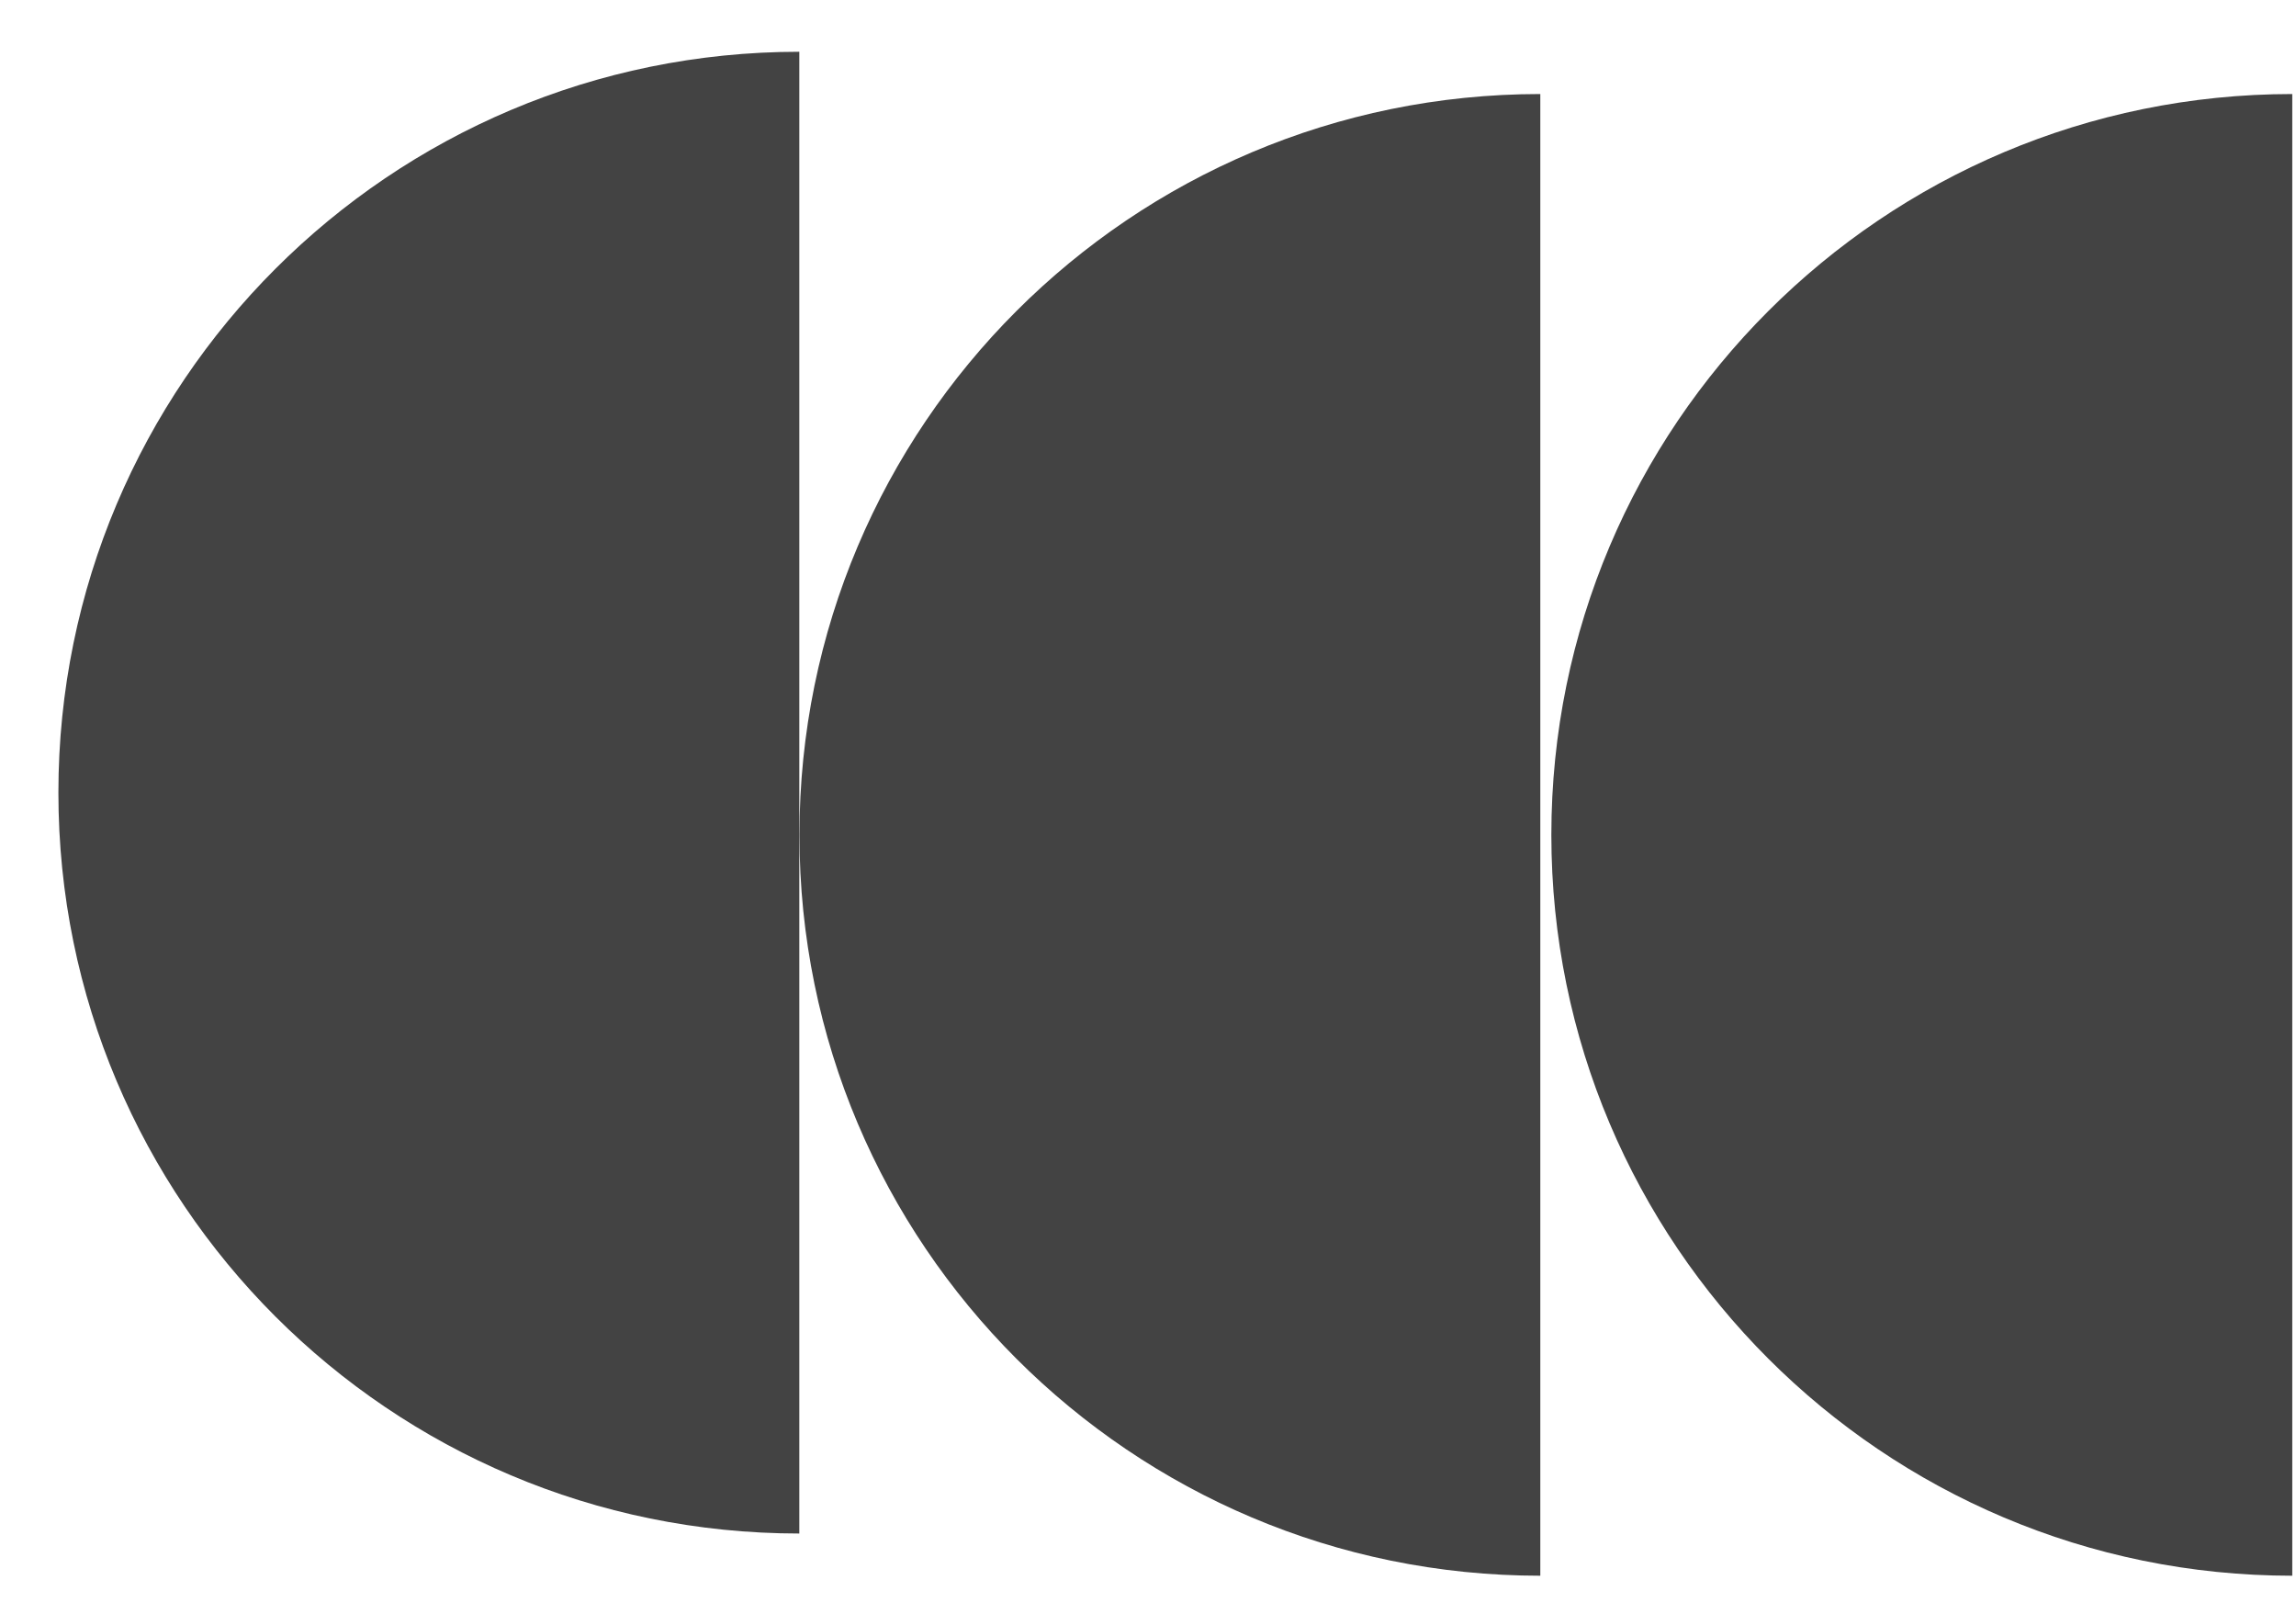
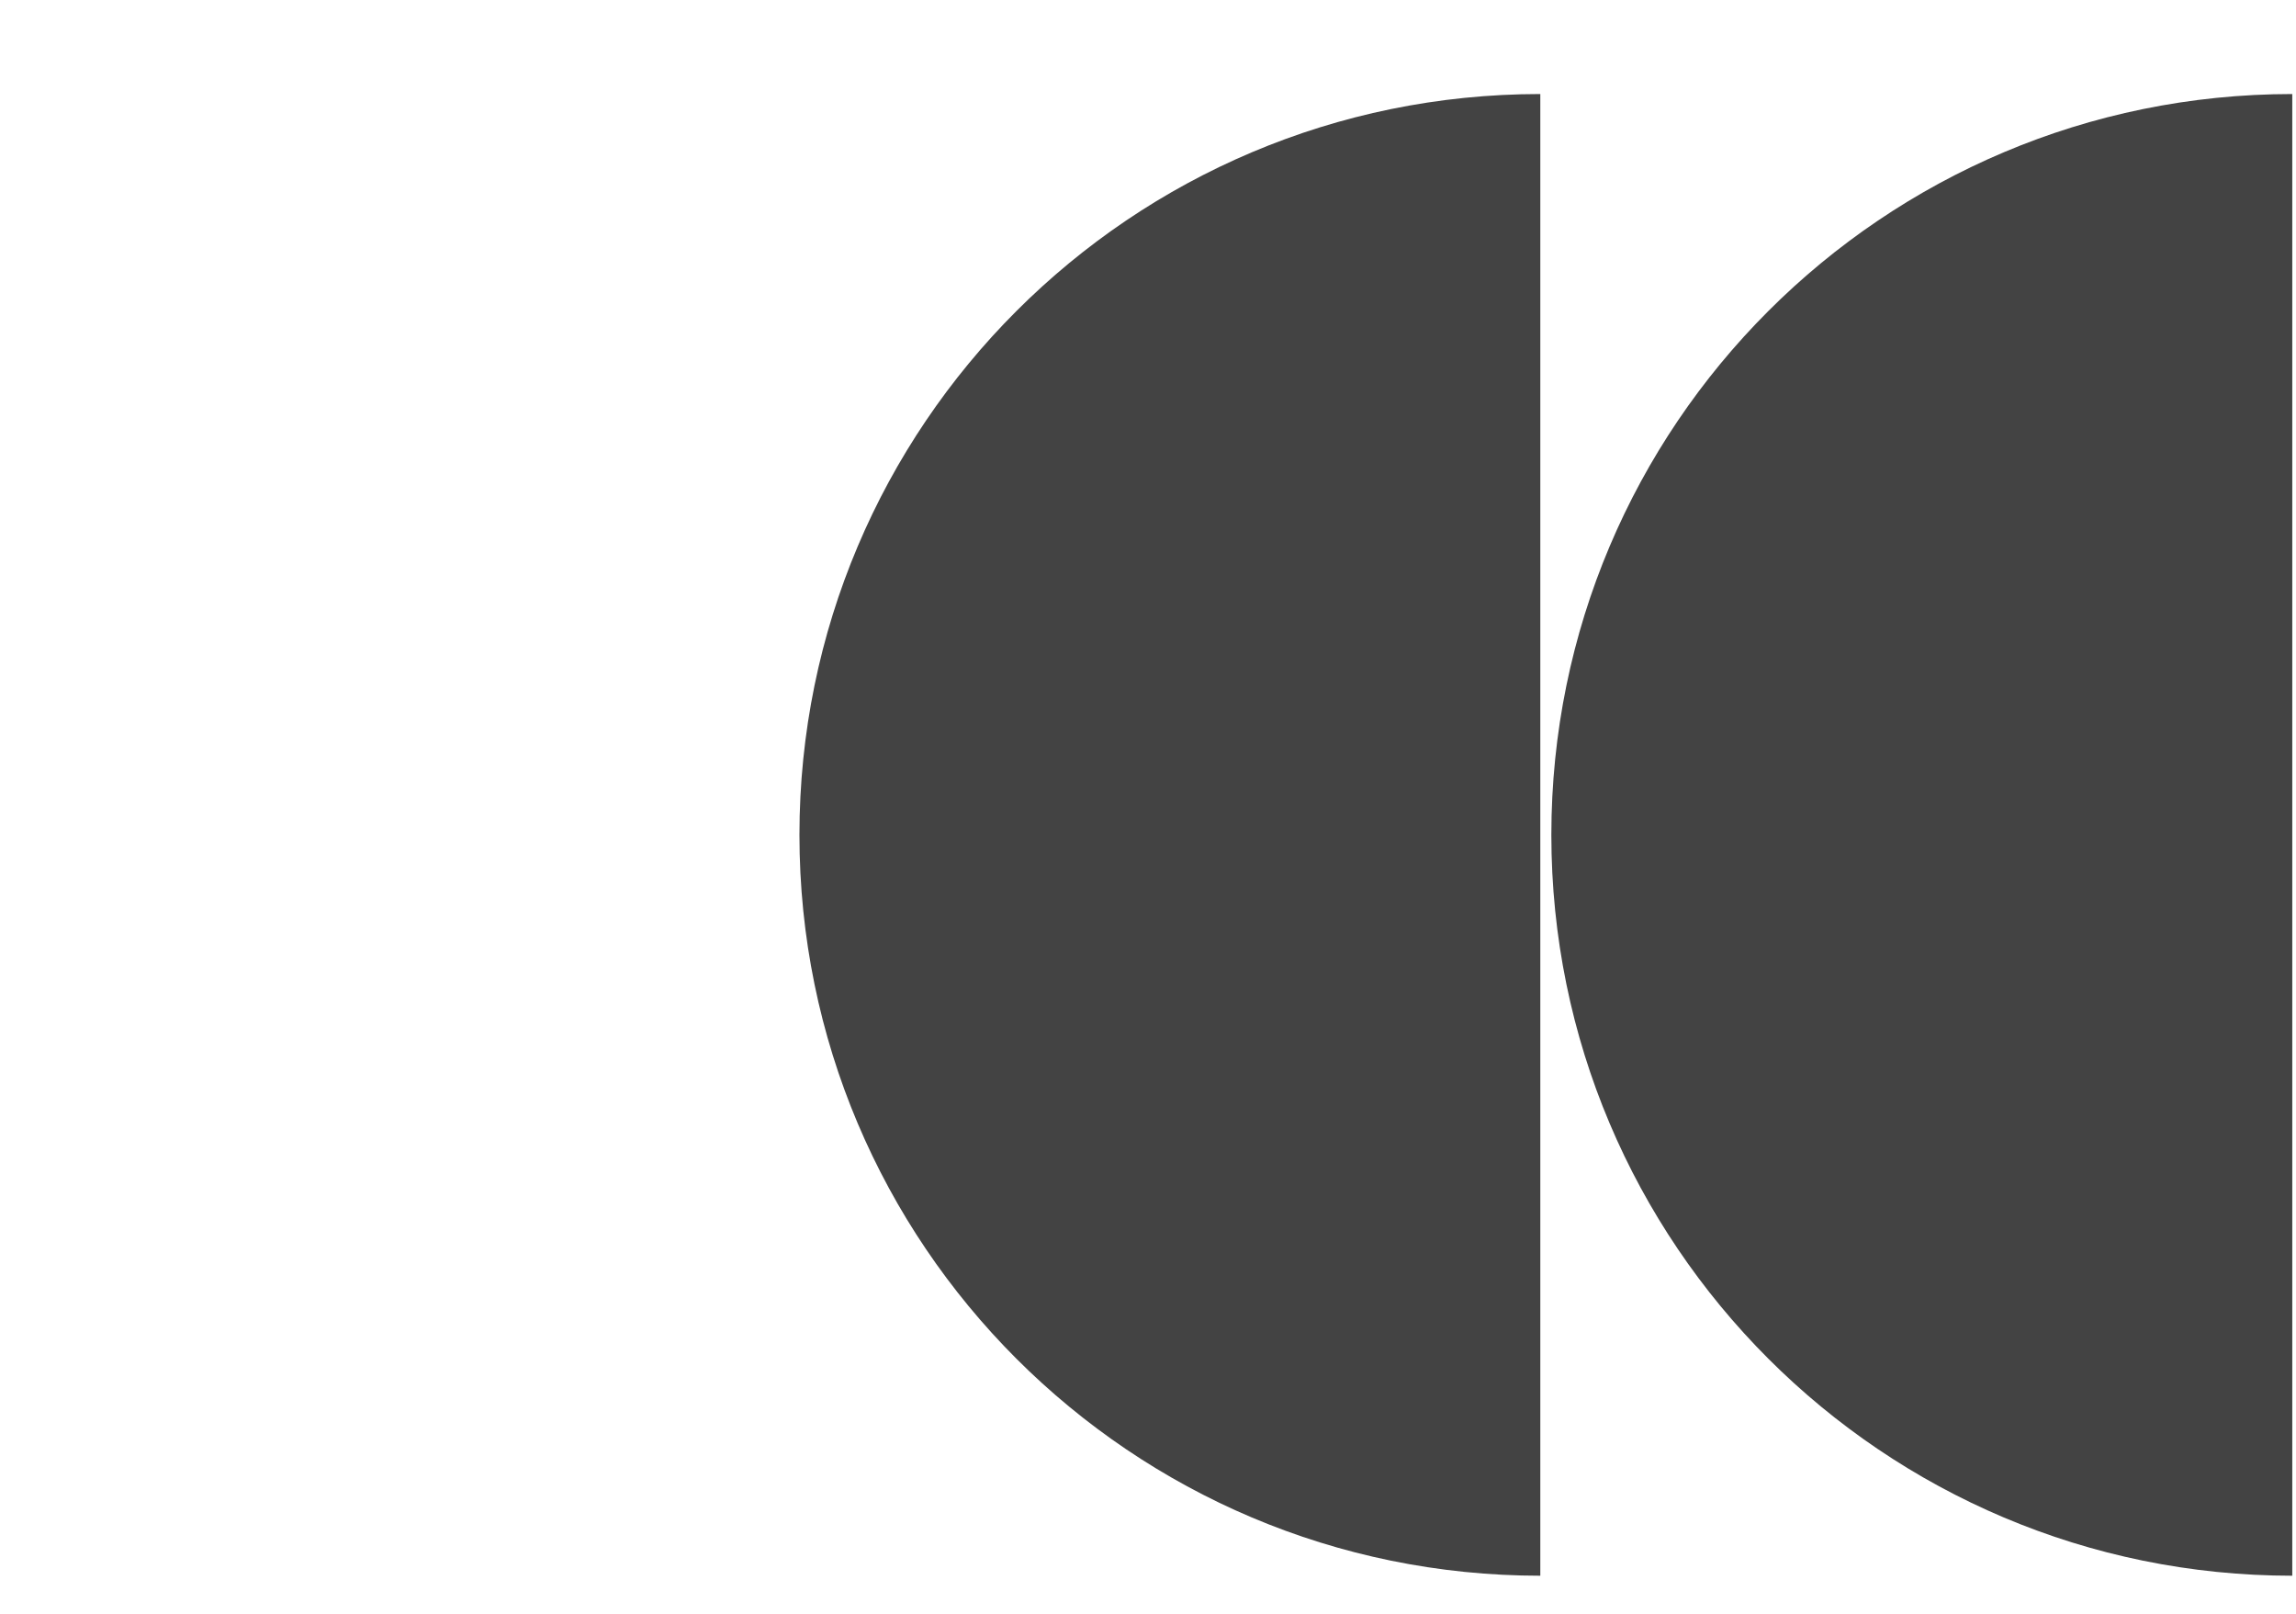
<svg xmlns="http://www.w3.org/2000/svg" width="37" height="26" viewBox="0 0 37 26" fill="none">
  <g id="Group">
-     <path id="Vector" d="M0.941 12.771C0.941 19.362 6.286 24.707 12.881 24.707L12.881 0.834C6.288 0.834 0.941 6.178 0.941 12.771Z" fill="#434343" />
    <path id="Vector_2" d="M12.883 13.451C12.883 20.042 18.227 25.387 24.822 25.387L24.822 1.515C18.229 1.515 12.883 6.858 12.883 13.451Z" fill="#434343" />
    <path id="Vector_3" d="M25 13.451C25 20.042 30.345 25.387 36.94 25.387V1.515C30.346 1.515 25 6.858 25 13.451Z" fill="#434343" />
  </g>
</svg>